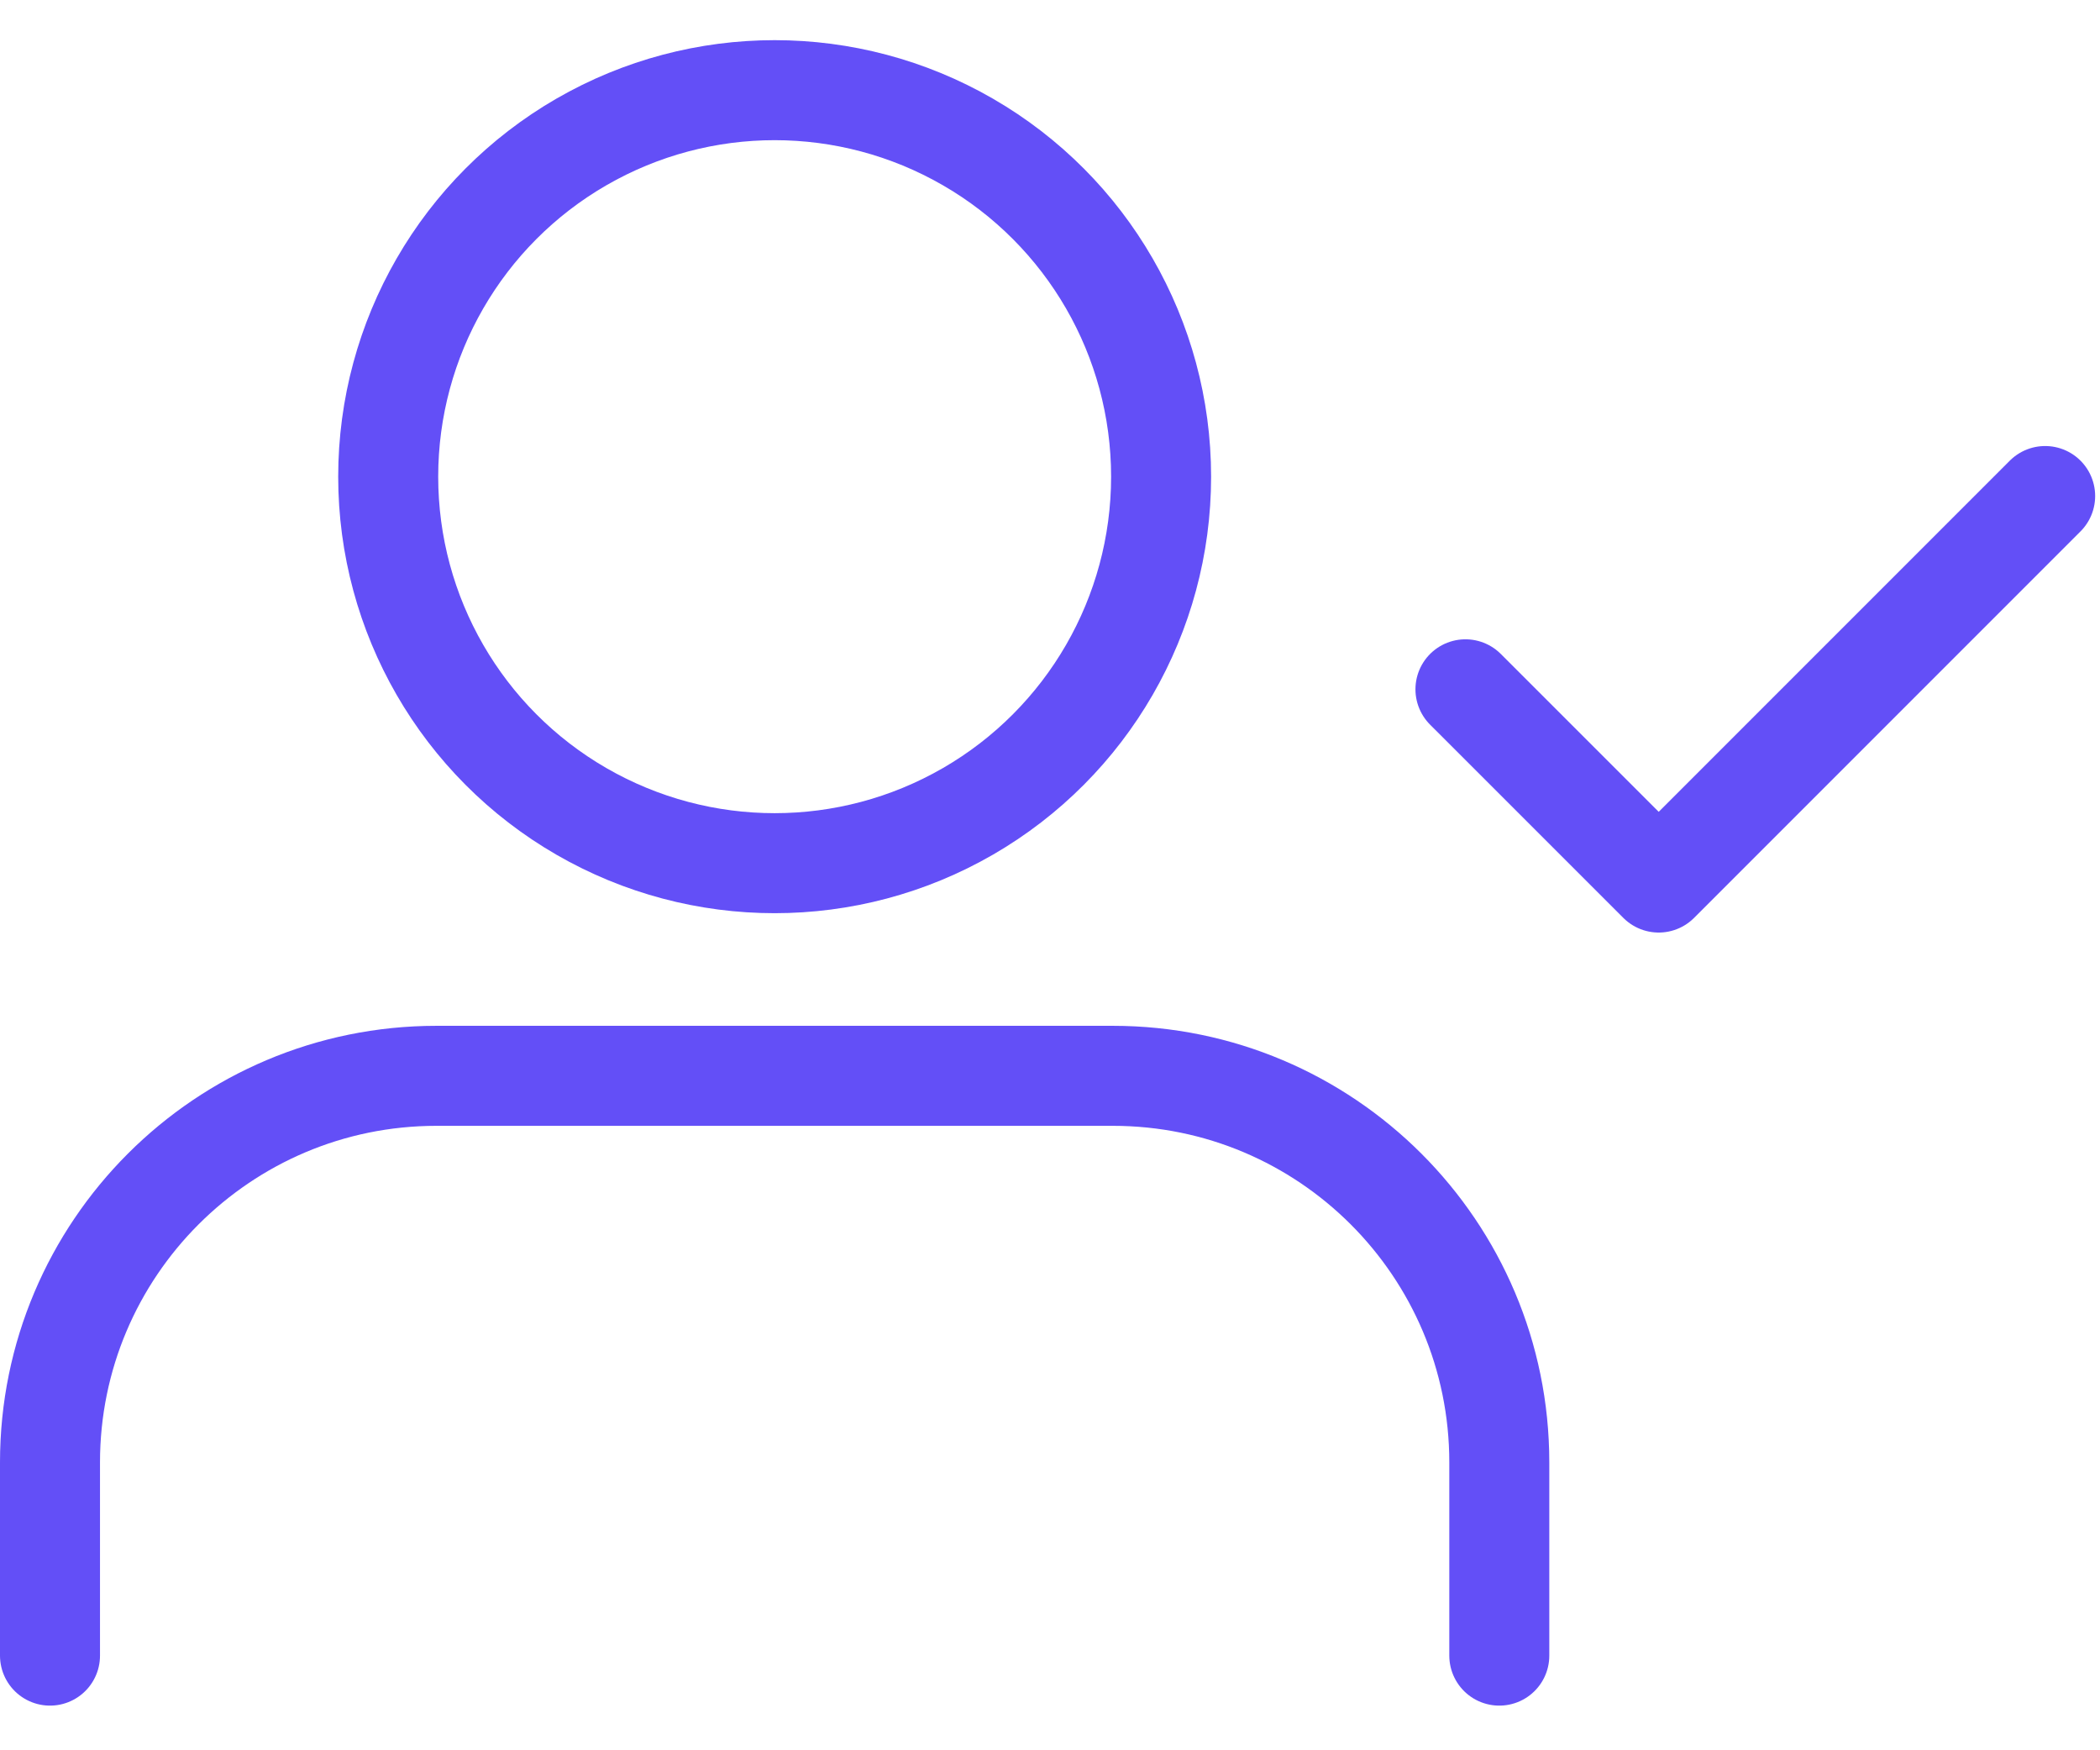
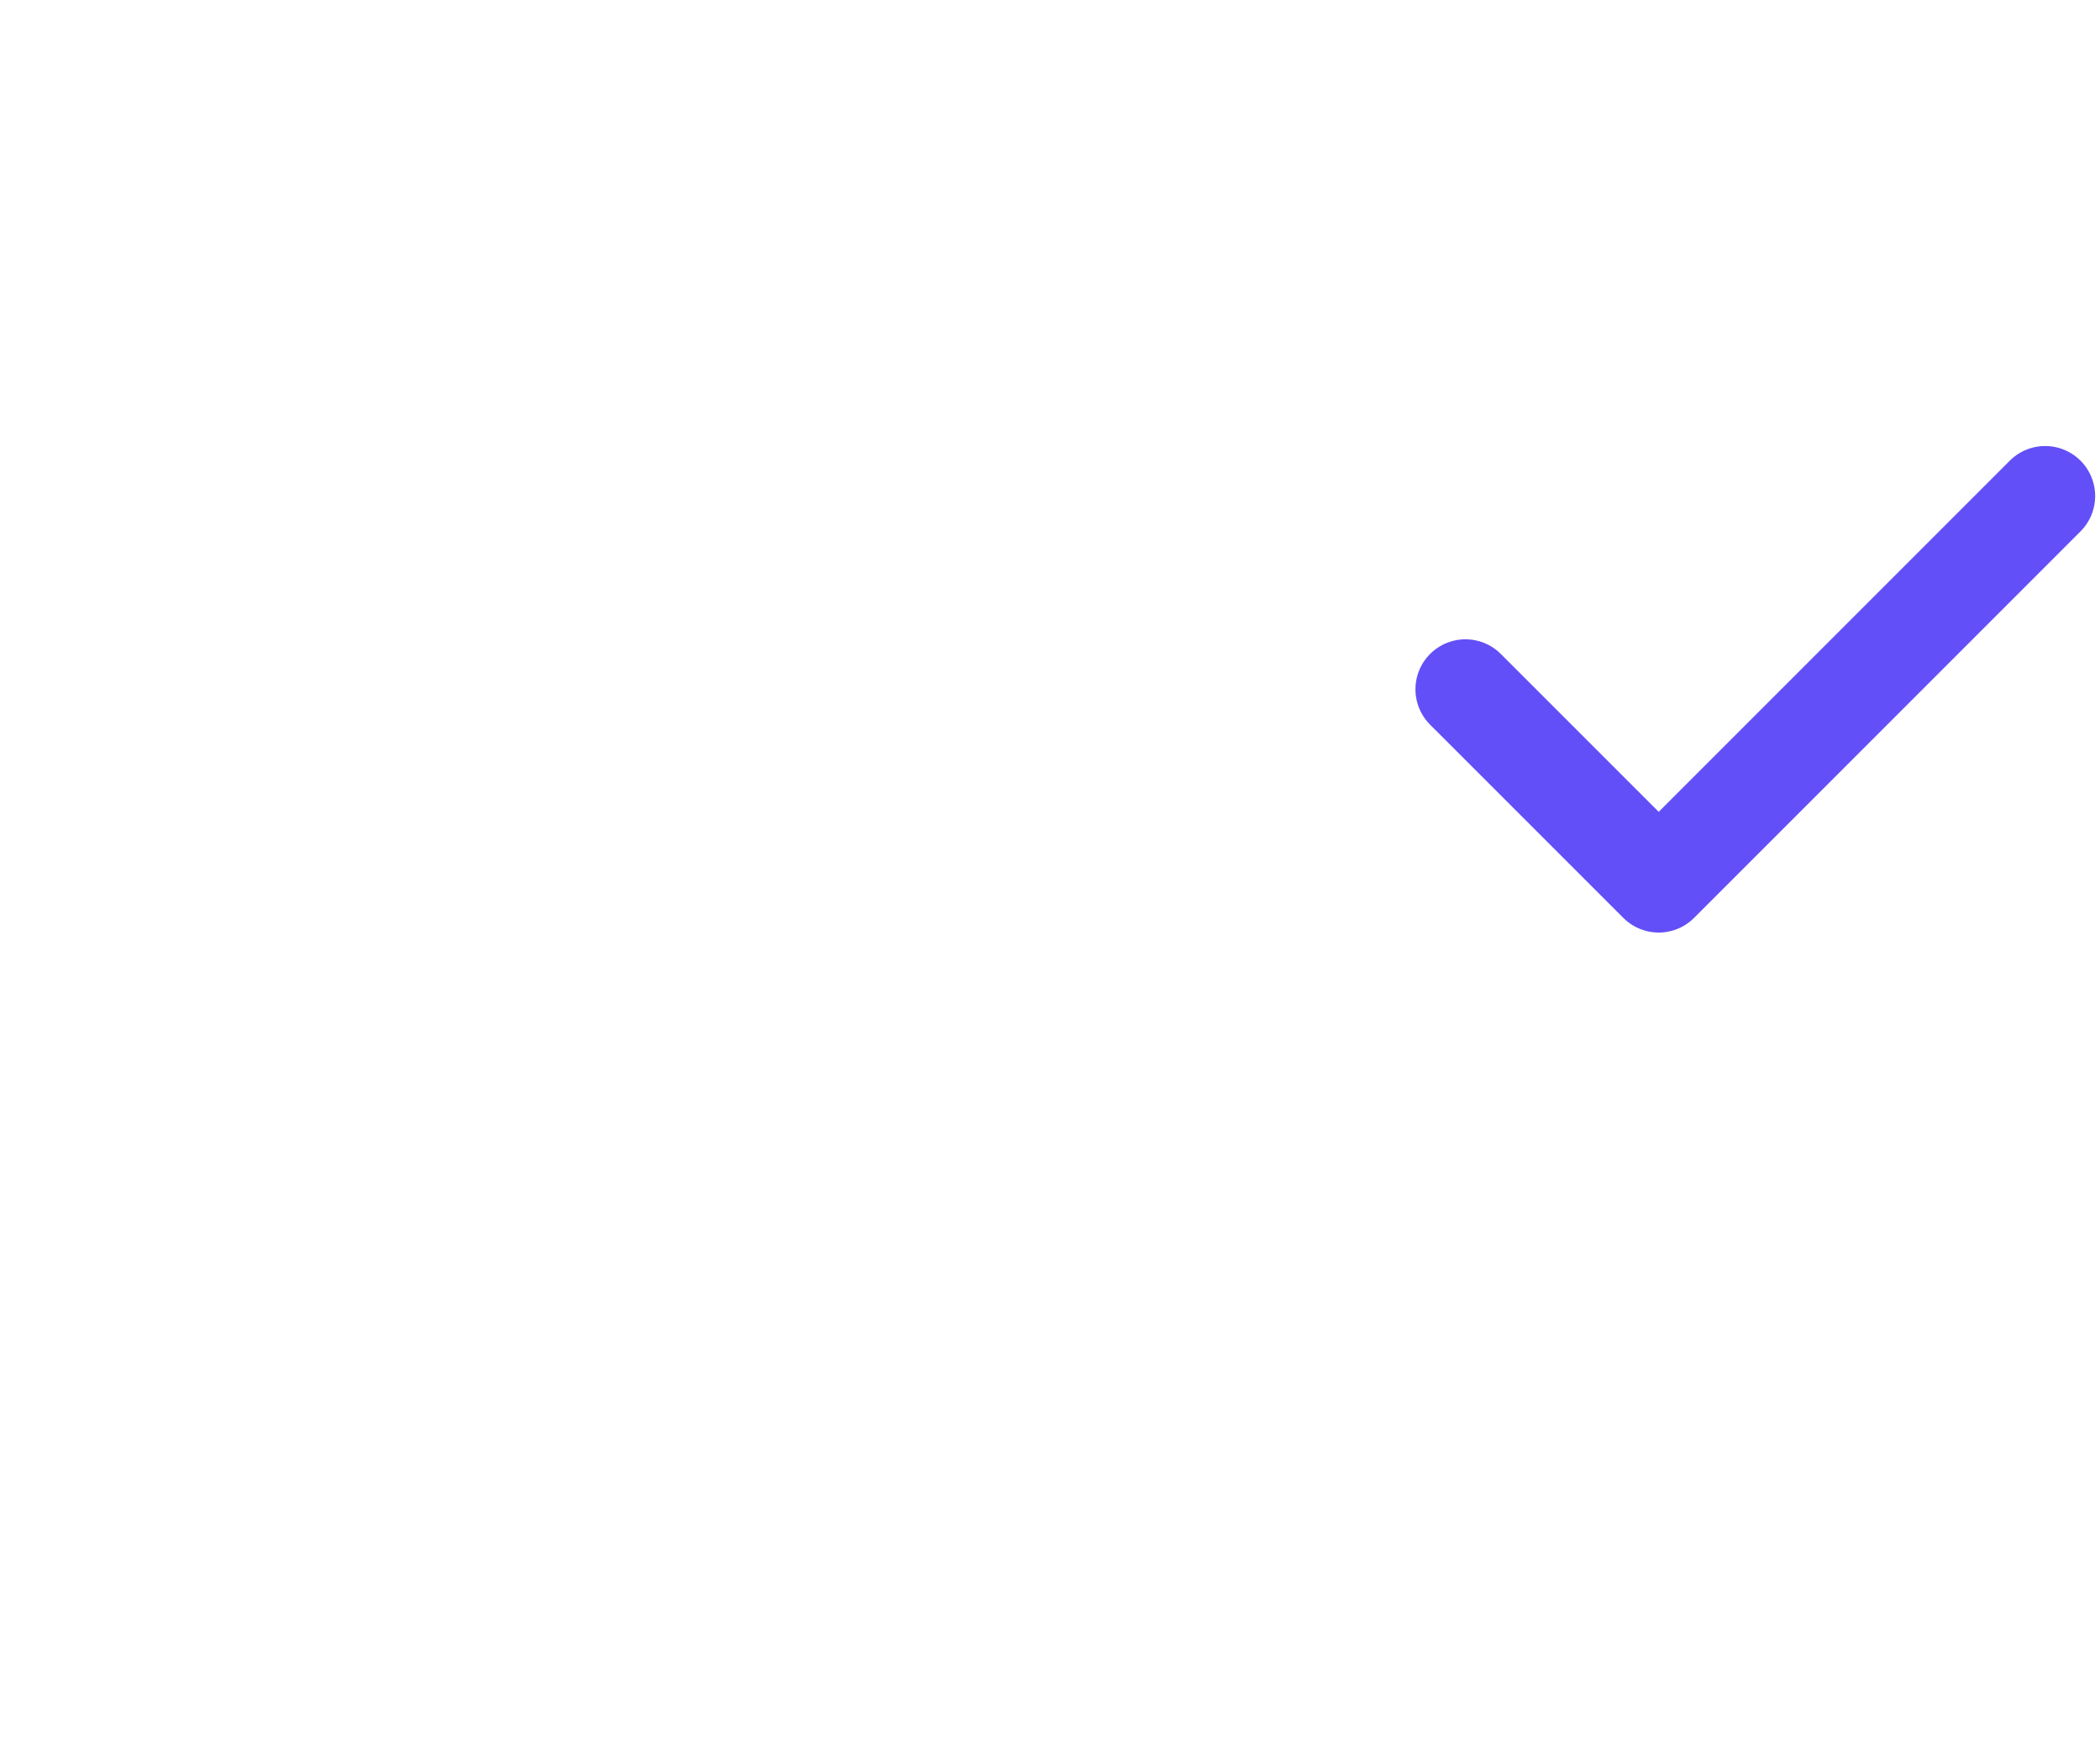
<svg xmlns="http://www.w3.org/2000/svg" width="42px" height="35px" viewBox="0 0 42 35" version="1.1">
  <title>ic_customerchecked</title>
  <desc>Created with Sketch.</desc>
  <defs />
  <g id="Page-1" stroke="none" stroke-width="1" fill="none" fill-rule="evenodd" stroke-linecap="round" stroke-linejoin="round">
    <g id="REALTOR--v1" transform="translate(-903, -1638)" stroke="#634FF7">
      <g id="Features" transform="translate(-241, 1232)">
        <g id="list-item-03" transform="translate(1135, 393.803)">
          <g id="ic_customerchecked">
            <g id="user-check" transform="translate(10, 14)">
-               <path d="M28.986,31.304 L28.986,27.44 C28.986,23.171 25.525,19.71 21.256,19.71 L7.729,19.71 C3.461,19.71 4.290717e-16,23.171 0,27.44 L0,31.304" id="Shape" stroke-width="2" />
-               <circle id="Oval" stroke-width="2" cx="14.493" cy="7.729" r="7.729" />
              <polyline id="Shape" stroke-width="2" points="28.309 11.981 32.174 15.845 39.903 8.116" />
            </g>
          </g>
        </g>
      </g>
    </g>
  </g>
</svg>